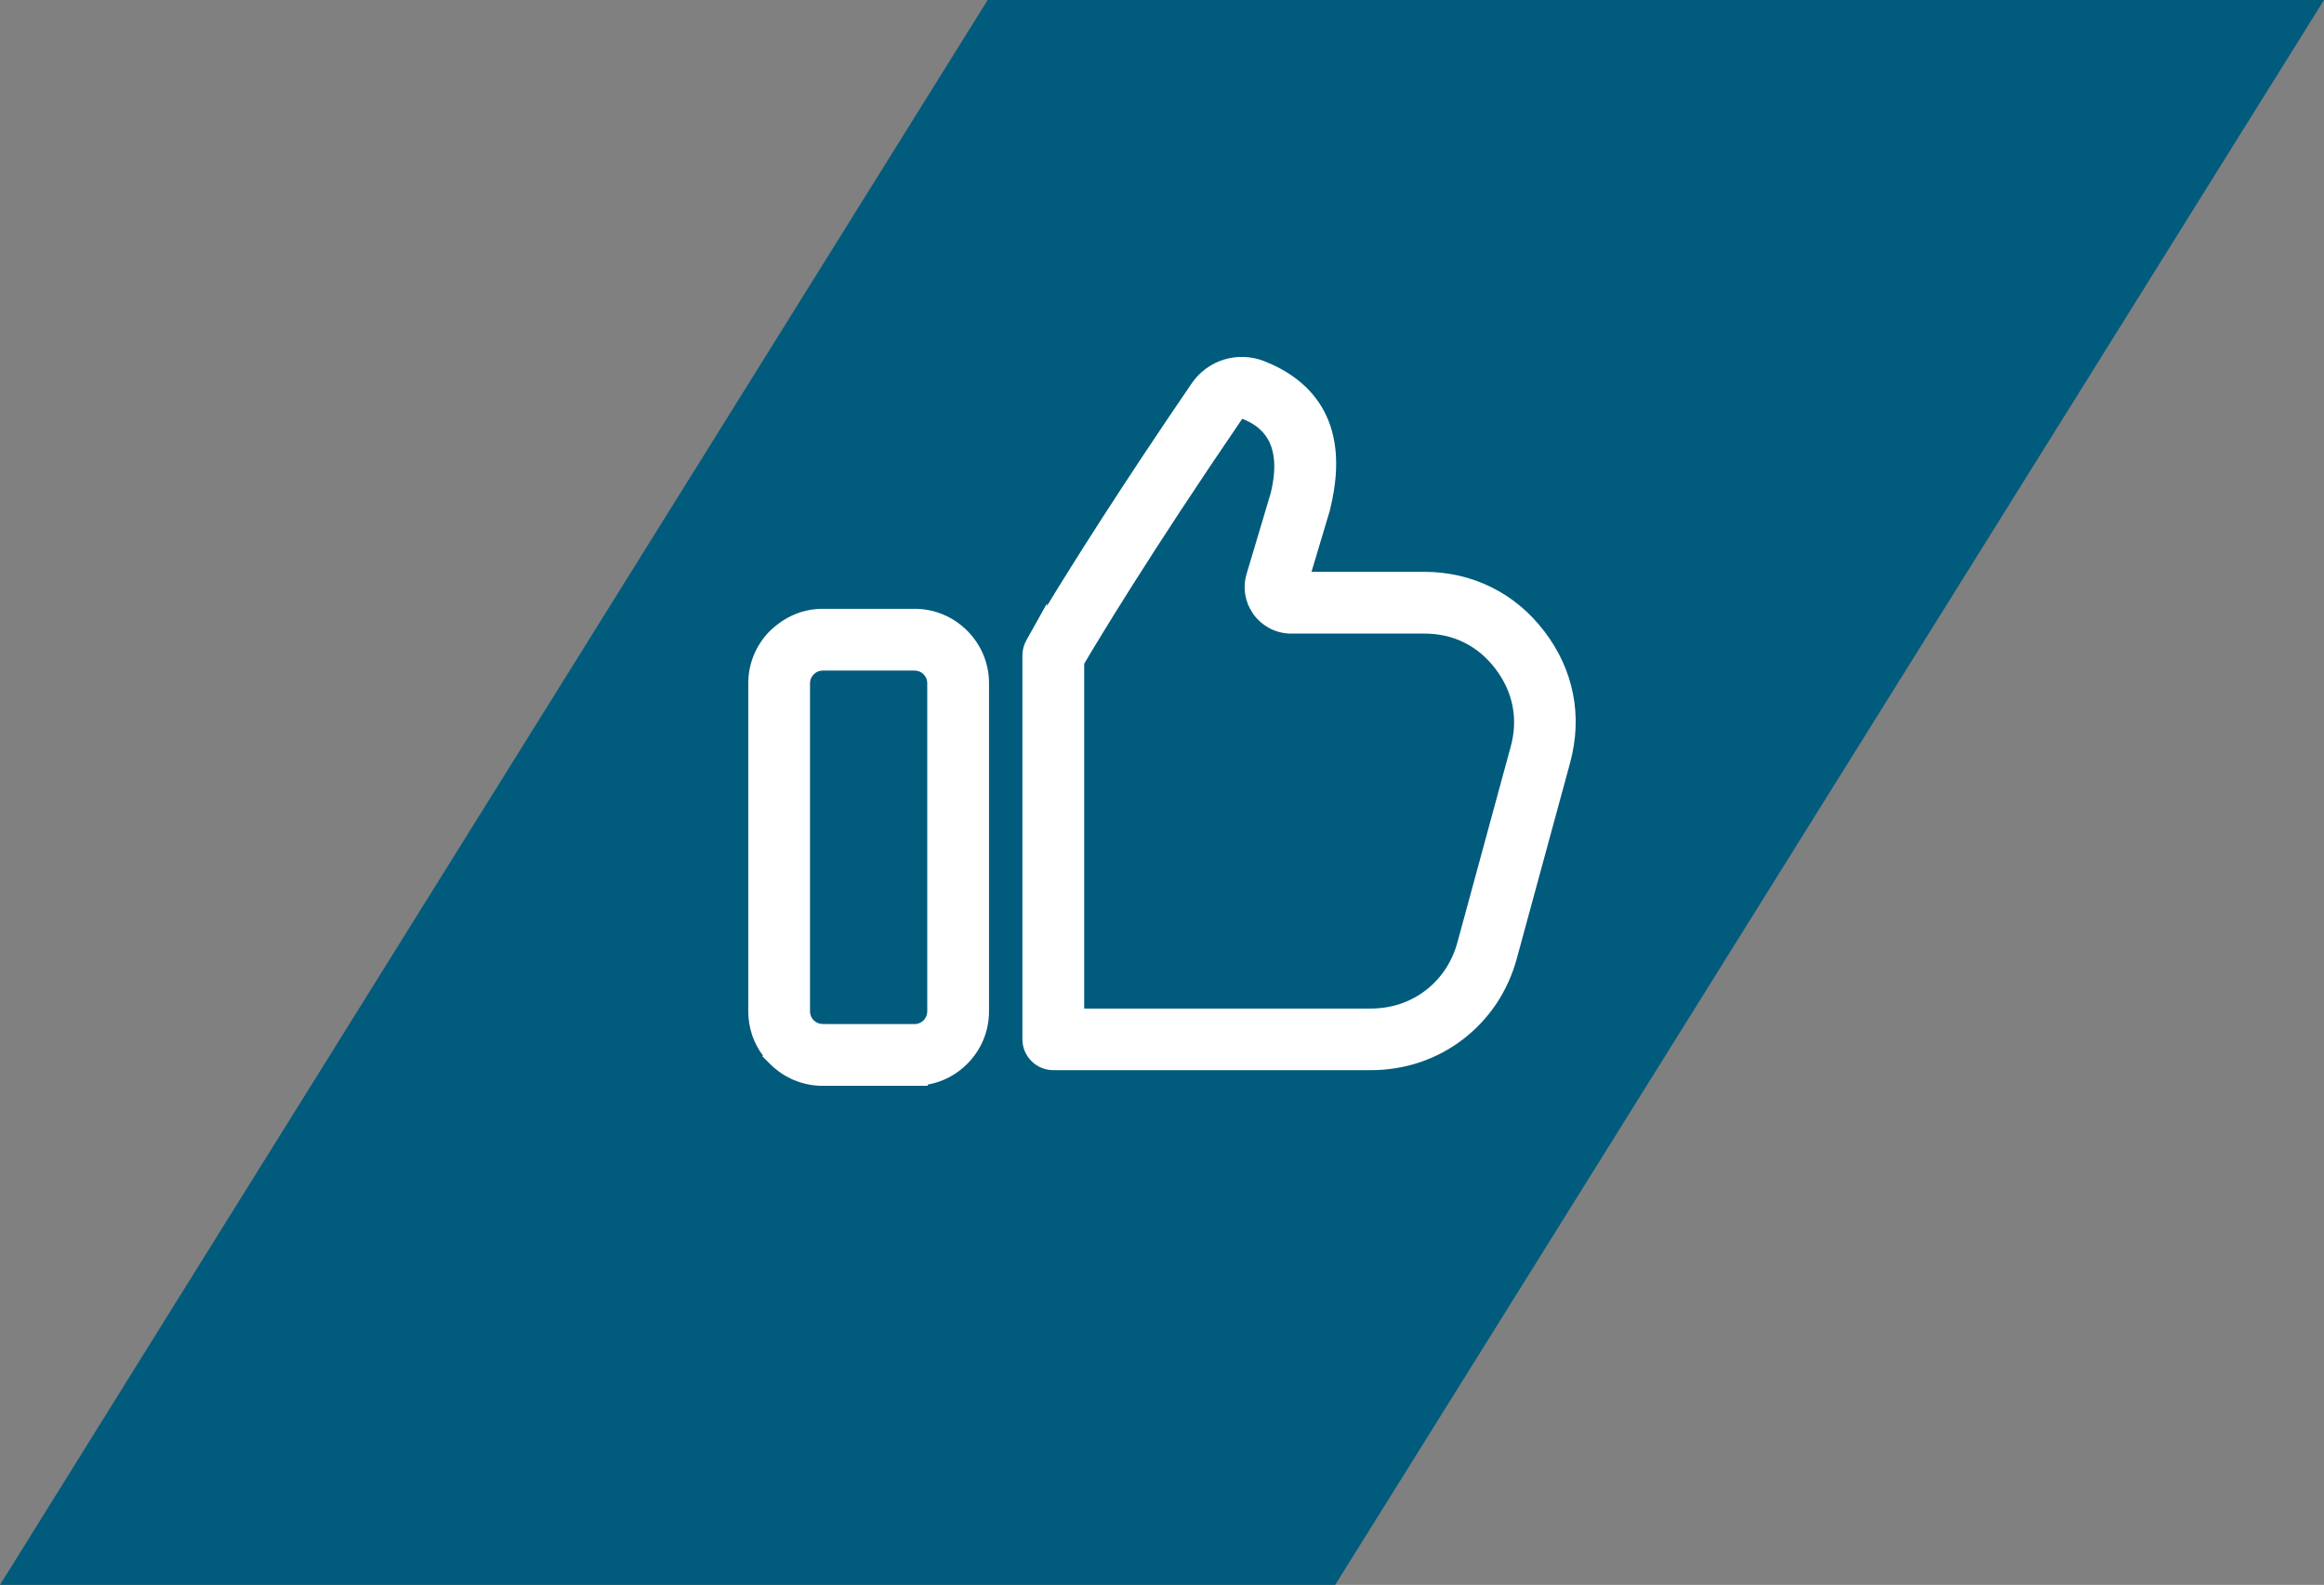
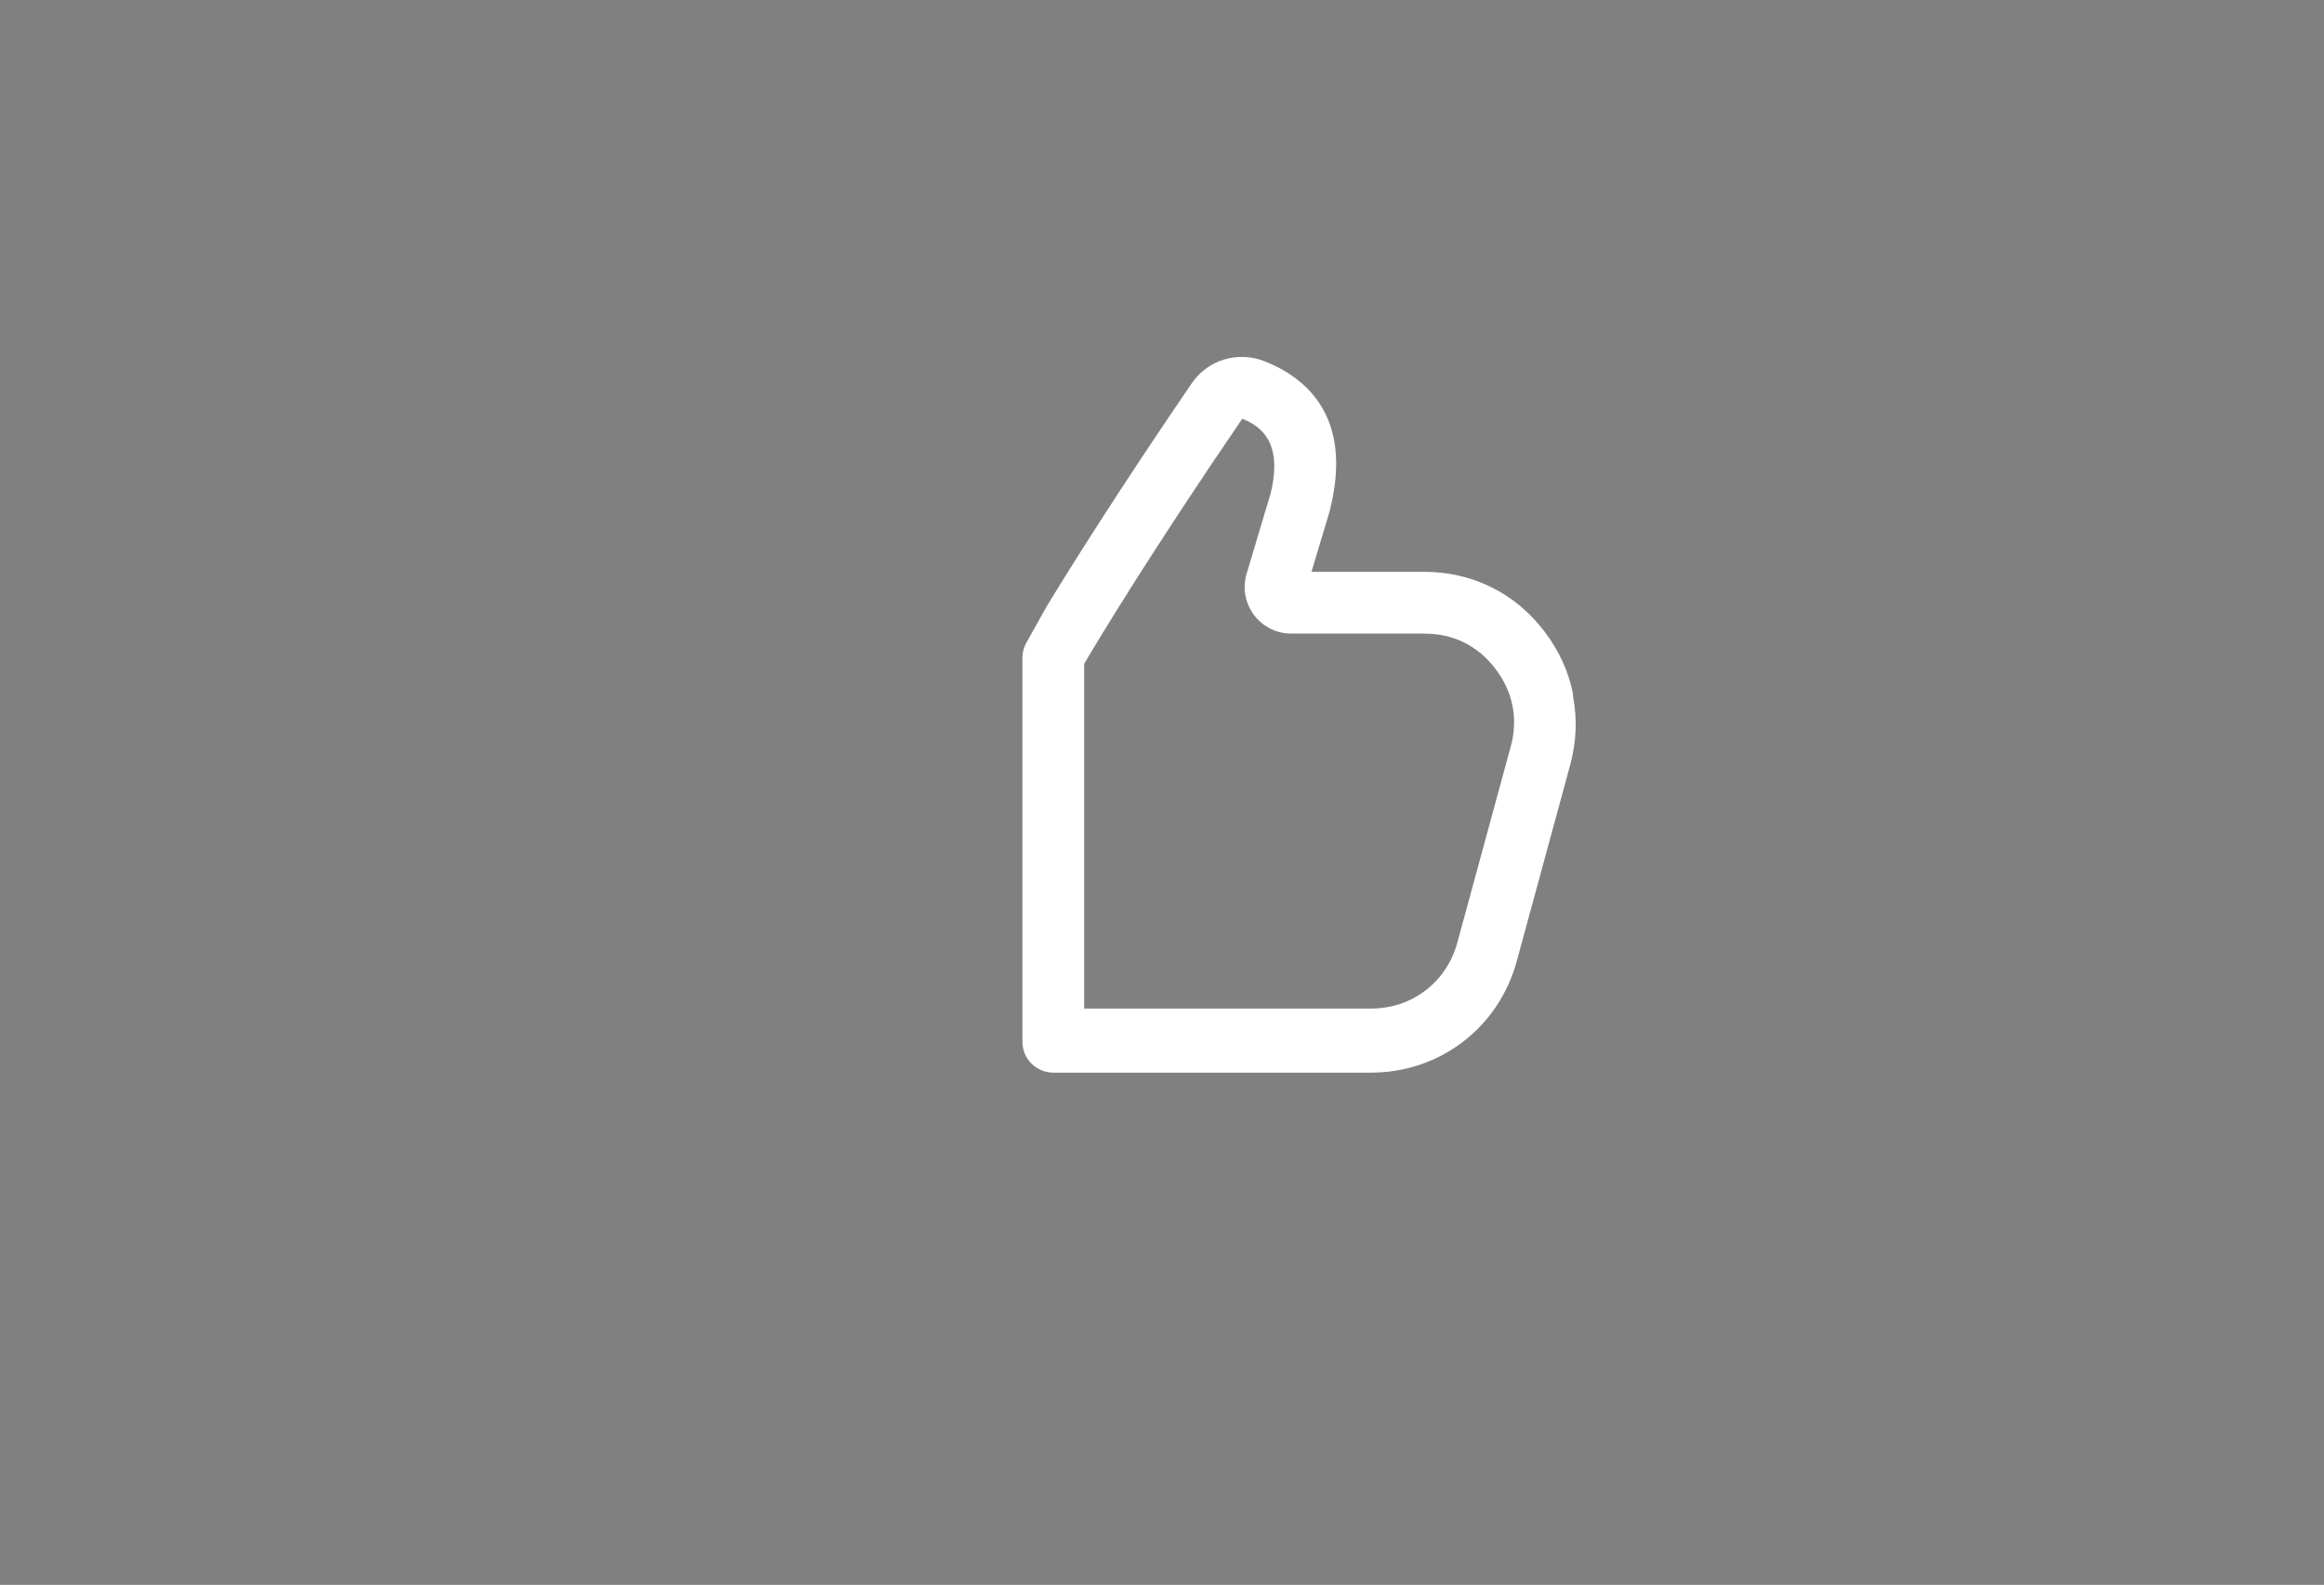
<svg xmlns="http://www.w3.org/2000/svg" width="141.78" height="96.687" version="1.1" viewBox="0 0 141.78 96.687">
  <rect x="0" y="0" width="141.78" height="96.687" fill="#808080" stroke="none" />
  <g stroke-width="1.289">
-     <path class="path" d="m60.255 5e-6 -49.774 79.85-10.481 16.837h81.456l60.324-96.687z" fill="#005b7c" />
-     <path d="m75.786 25.546c1.12 0.446 2.494 1.409 1.735 4.541l-1.467 4.912c-0.129 0.429-0.156 0.87-0.08 1.3 0.064 0.385 0.211 0.749 0.432 1.079l0.09 0.137c0.24 0.317 0.535 0.575 0.878 0.768l0.124 0.07c0.403 0.198 0.831 0.3 1.271 0.3h8.115c0.891 0 1.709 0.183 2.435 0.541 0.732 0.362 1.374 0.902 1.91 1.605 0.535 0.7 0.887 1.463 1.045 2.266 0.159 0.807 0.121 1.643-0.112 2.491l-3.252 11.942c-0.326 1.192-1 2.204-1.946 2.926-0.943 0.722-2.096 1.103-3.332 1.103h-17.489v-21.034c0.785-1.333 4.006-6.7 9.644-14.947m-0.028-0.01h0.001l-0.003 0.001zm20.206 16.803c-0.267-1.369-0.856-2.656-1.75-3.825-0.893-1.169-1.98-2.075-3.233-2.692-1.257-0.621-2.636-0.938-4.101-0.938h-6.87l1.116-3.73 0.034-0.15c1.359-5.572-1.445-7.956-4.036-8.973-0.784-0.307-1.651-0.342-2.45-0.097-0.798 0.242-1.502 0.76-1.977 1.459-4.331 6.338-7.266 11.01-8.828 13.575v-0.15l-1.249 2.231c-0.162 0.29-0.247 0.61-0.247 0.929v23.426c0 1.038 0.846 1.882 1.886 1.882h19.37c2.063 0 4.006-0.648 5.616-1.878 1.607-1.23 2.744-2.932 3.288-4.926l3.252-11.942c0.385-1.422 0.447-2.836 0.18-4.2" fill="#fff" />
-     <path d="m56.569 41.683v20.019c0 0.205-0.081 0.4-0.227 0.546-0.147 0.146-0.342 0.227-0.546 0.227h-4.94l-0.666-0.005c-0.205 0-0.4-0.08-0.546-0.226l-0.039-0.037c-0.121-0.143-0.188-0.322-0.188-0.51v-20.018c0-0.193 0.071-0.378 0.227-0.543 0.147-0.147 0.342-0.227 0.546-0.227h5.607c0.208 0 0.402 0.079 0.546 0.224 0.146 0.148 0.227 0.344 0.227 0.549m-0.775-4.541h-5.605c-1.21 0-2.351 0.473-3.3 1.431-0.8 0.846-1.241 1.951-1.241 3.11v20.019c0 0.982 0.314 1.921 0.897 2.7l-0.037 0.037 0.472 0.472c0.858 0.858 1.999 1.331 3.209 1.331h5.607l0.812-0.004-0.013-0.07c0.906-0.161 1.744-0.595 2.41-1.263 0.858-0.86 1.331-1.998 1.331-3.209v-20.017c0-1.206-0.473-2.345-1.341-3.212-0.86-0.855-1.998-1.326-3.202-1.326" fill="#fff" />
+     <path d="m75.786 25.546c1.12 0.446 2.494 1.409 1.735 4.541l-1.467 4.912c-0.129 0.429-0.156 0.87-0.08 1.3 0.064 0.385 0.211 0.749 0.432 1.079l0.09 0.137c0.24 0.317 0.535 0.575 0.878 0.768l0.124 0.07c0.403 0.198 0.831 0.3 1.271 0.3h8.115c0.891 0 1.709 0.183 2.435 0.541 0.732 0.362 1.374 0.902 1.91 1.605 0.535 0.7 0.887 1.463 1.045 2.266 0.159 0.807 0.121 1.643-0.112 2.491l-3.252 11.942c-0.326 1.192-1 2.204-1.946 2.926-0.943 0.722-2.096 1.103-3.332 1.103h-17.489v-21.034c0.785-1.333 4.006-6.7 9.644-14.947m-0.028-0.01h0.001l-0.003 0.001zm20.206 16.803c-0.267-1.369-0.856-2.656-1.75-3.825-0.893-1.169-1.98-2.075-3.233-2.692-1.257-0.621-2.636-0.938-4.101-0.938h-6.87l1.116-3.73 0.034-0.15c1.359-5.572-1.445-7.956-4.036-8.973-0.784-0.307-1.651-0.342-2.45-0.097-0.798 0.242-1.502 0.76-1.977 1.459-4.331 6.338-7.266 11.01-8.828 13.575l-1.249 2.231c-0.162 0.29-0.247 0.61-0.247 0.929v23.426c0 1.038 0.846 1.882 1.886 1.882h19.37c2.063 0 4.006-0.648 5.616-1.878 1.607-1.23 2.744-2.932 3.288-4.926l3.252-11.942c0.385-1.422 0.447-2.836 0.18-4.2" fill="#fff" />
  </g>
</svg>